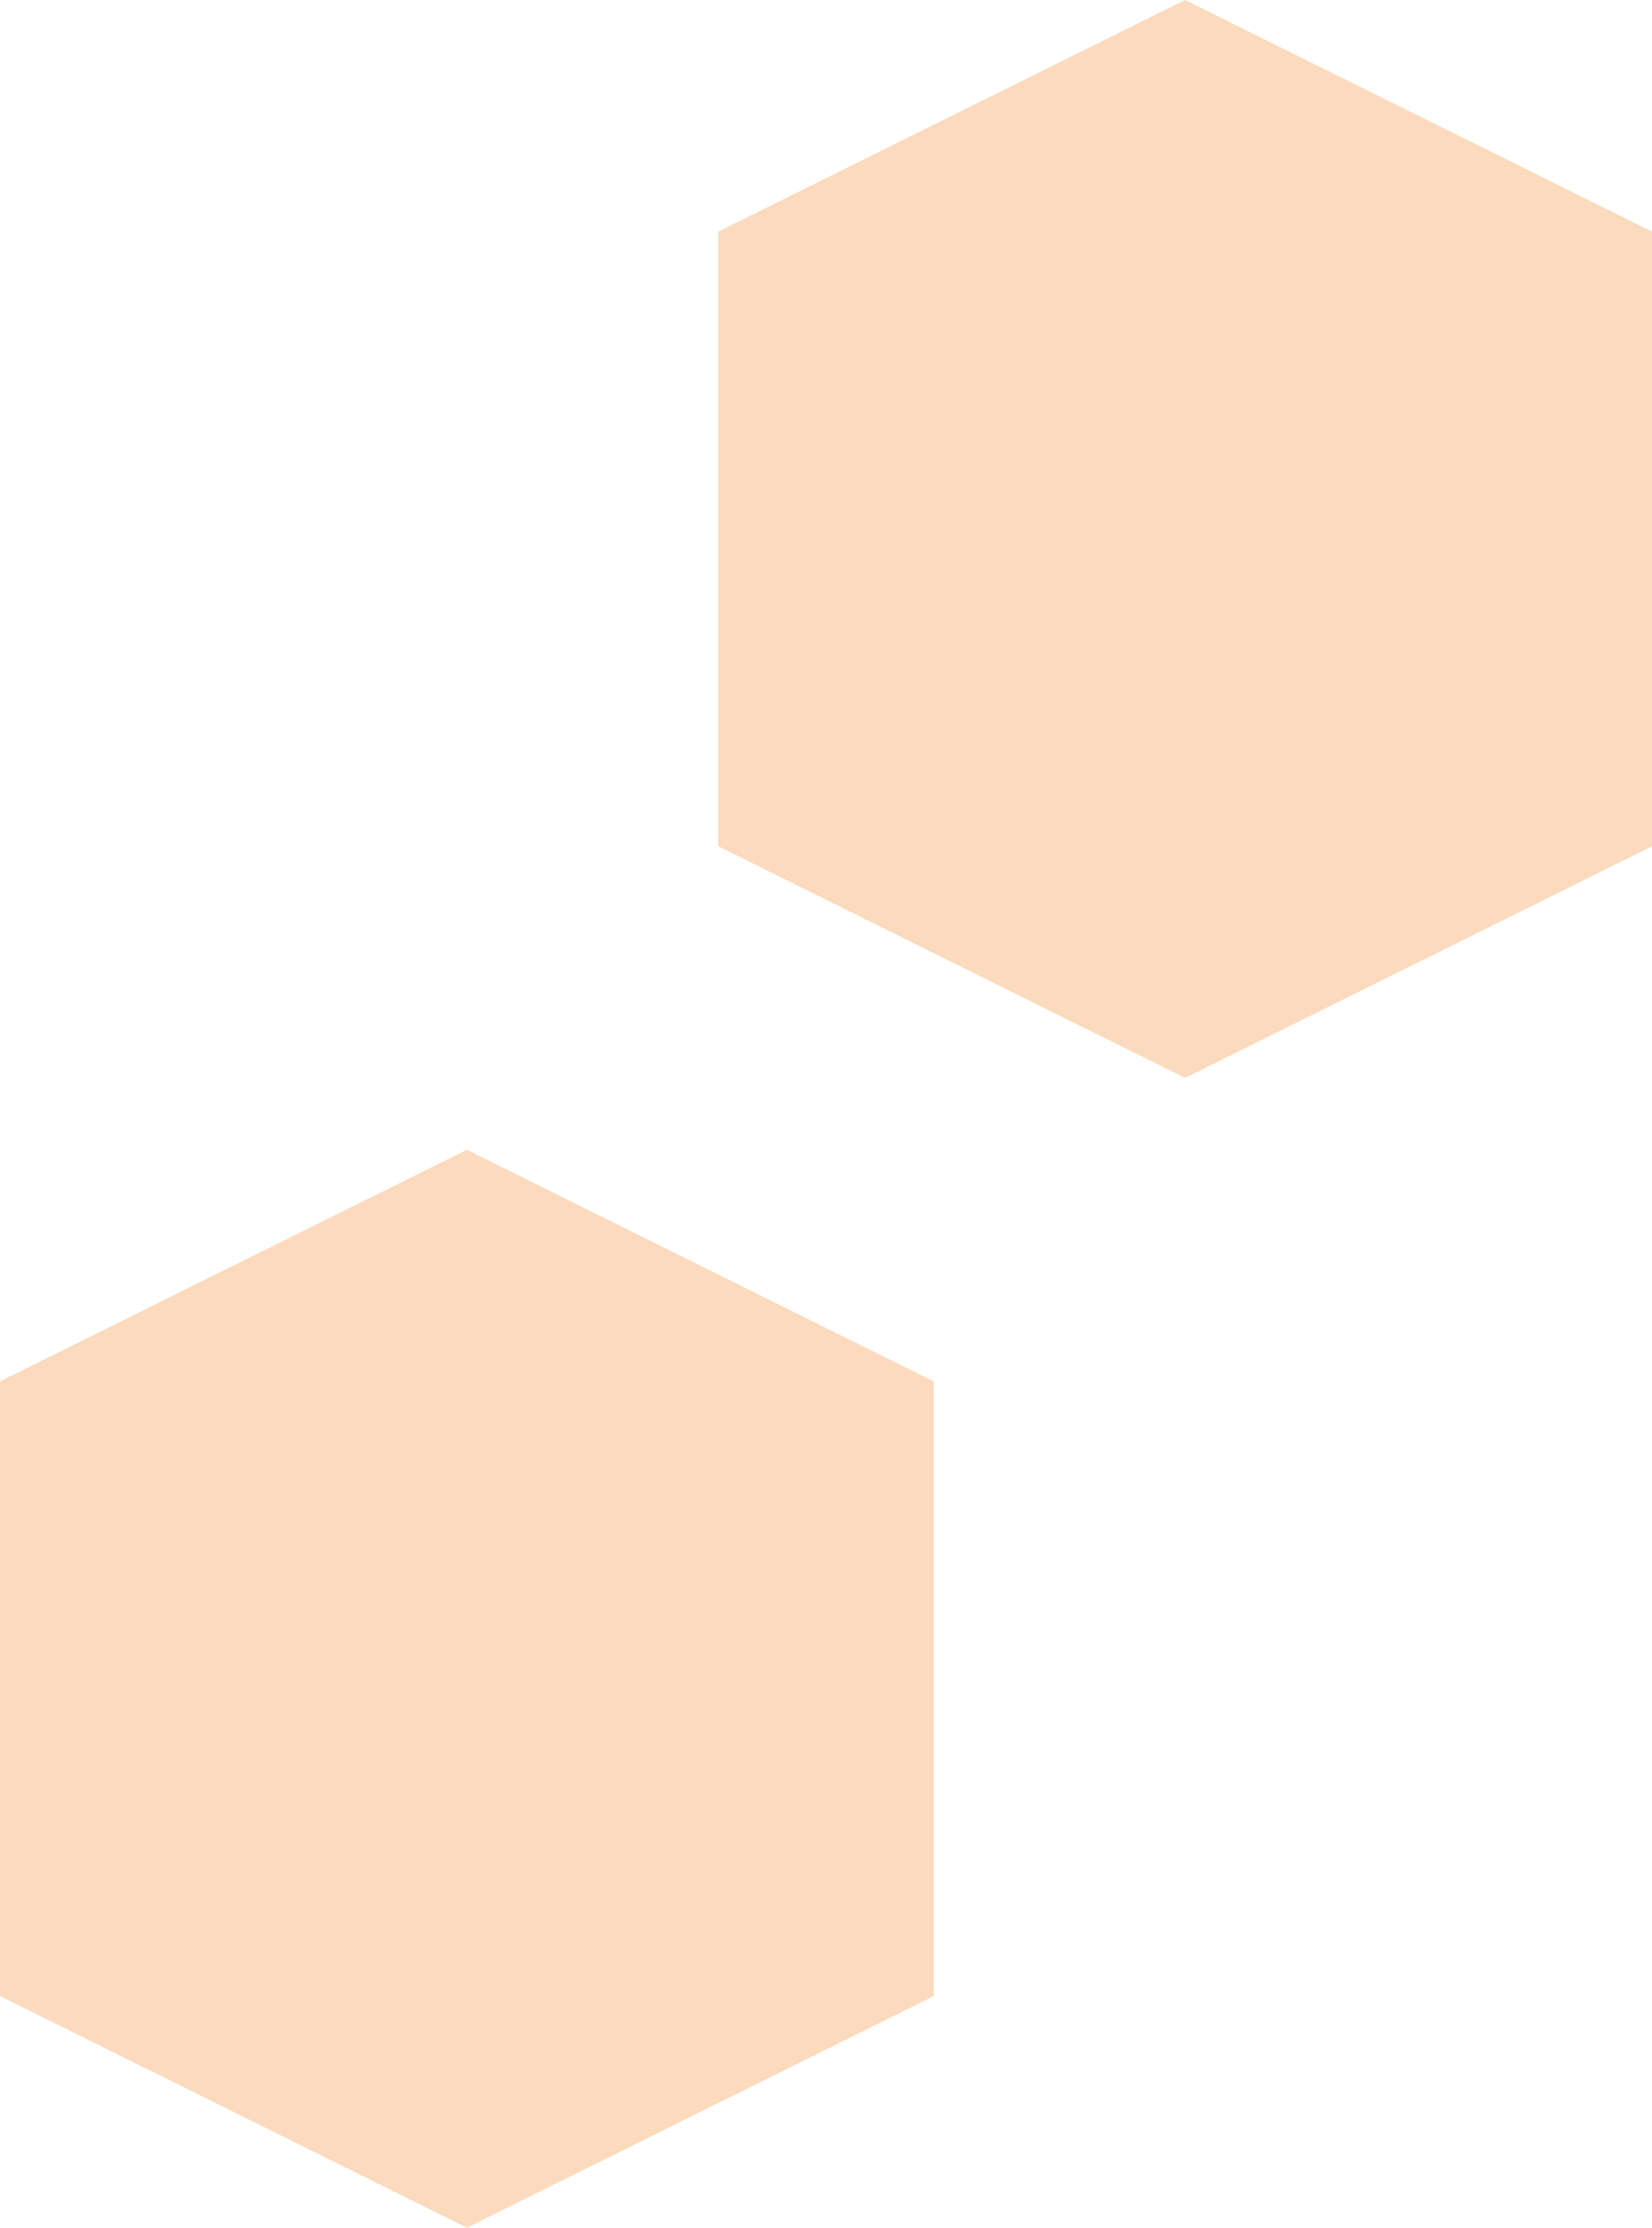
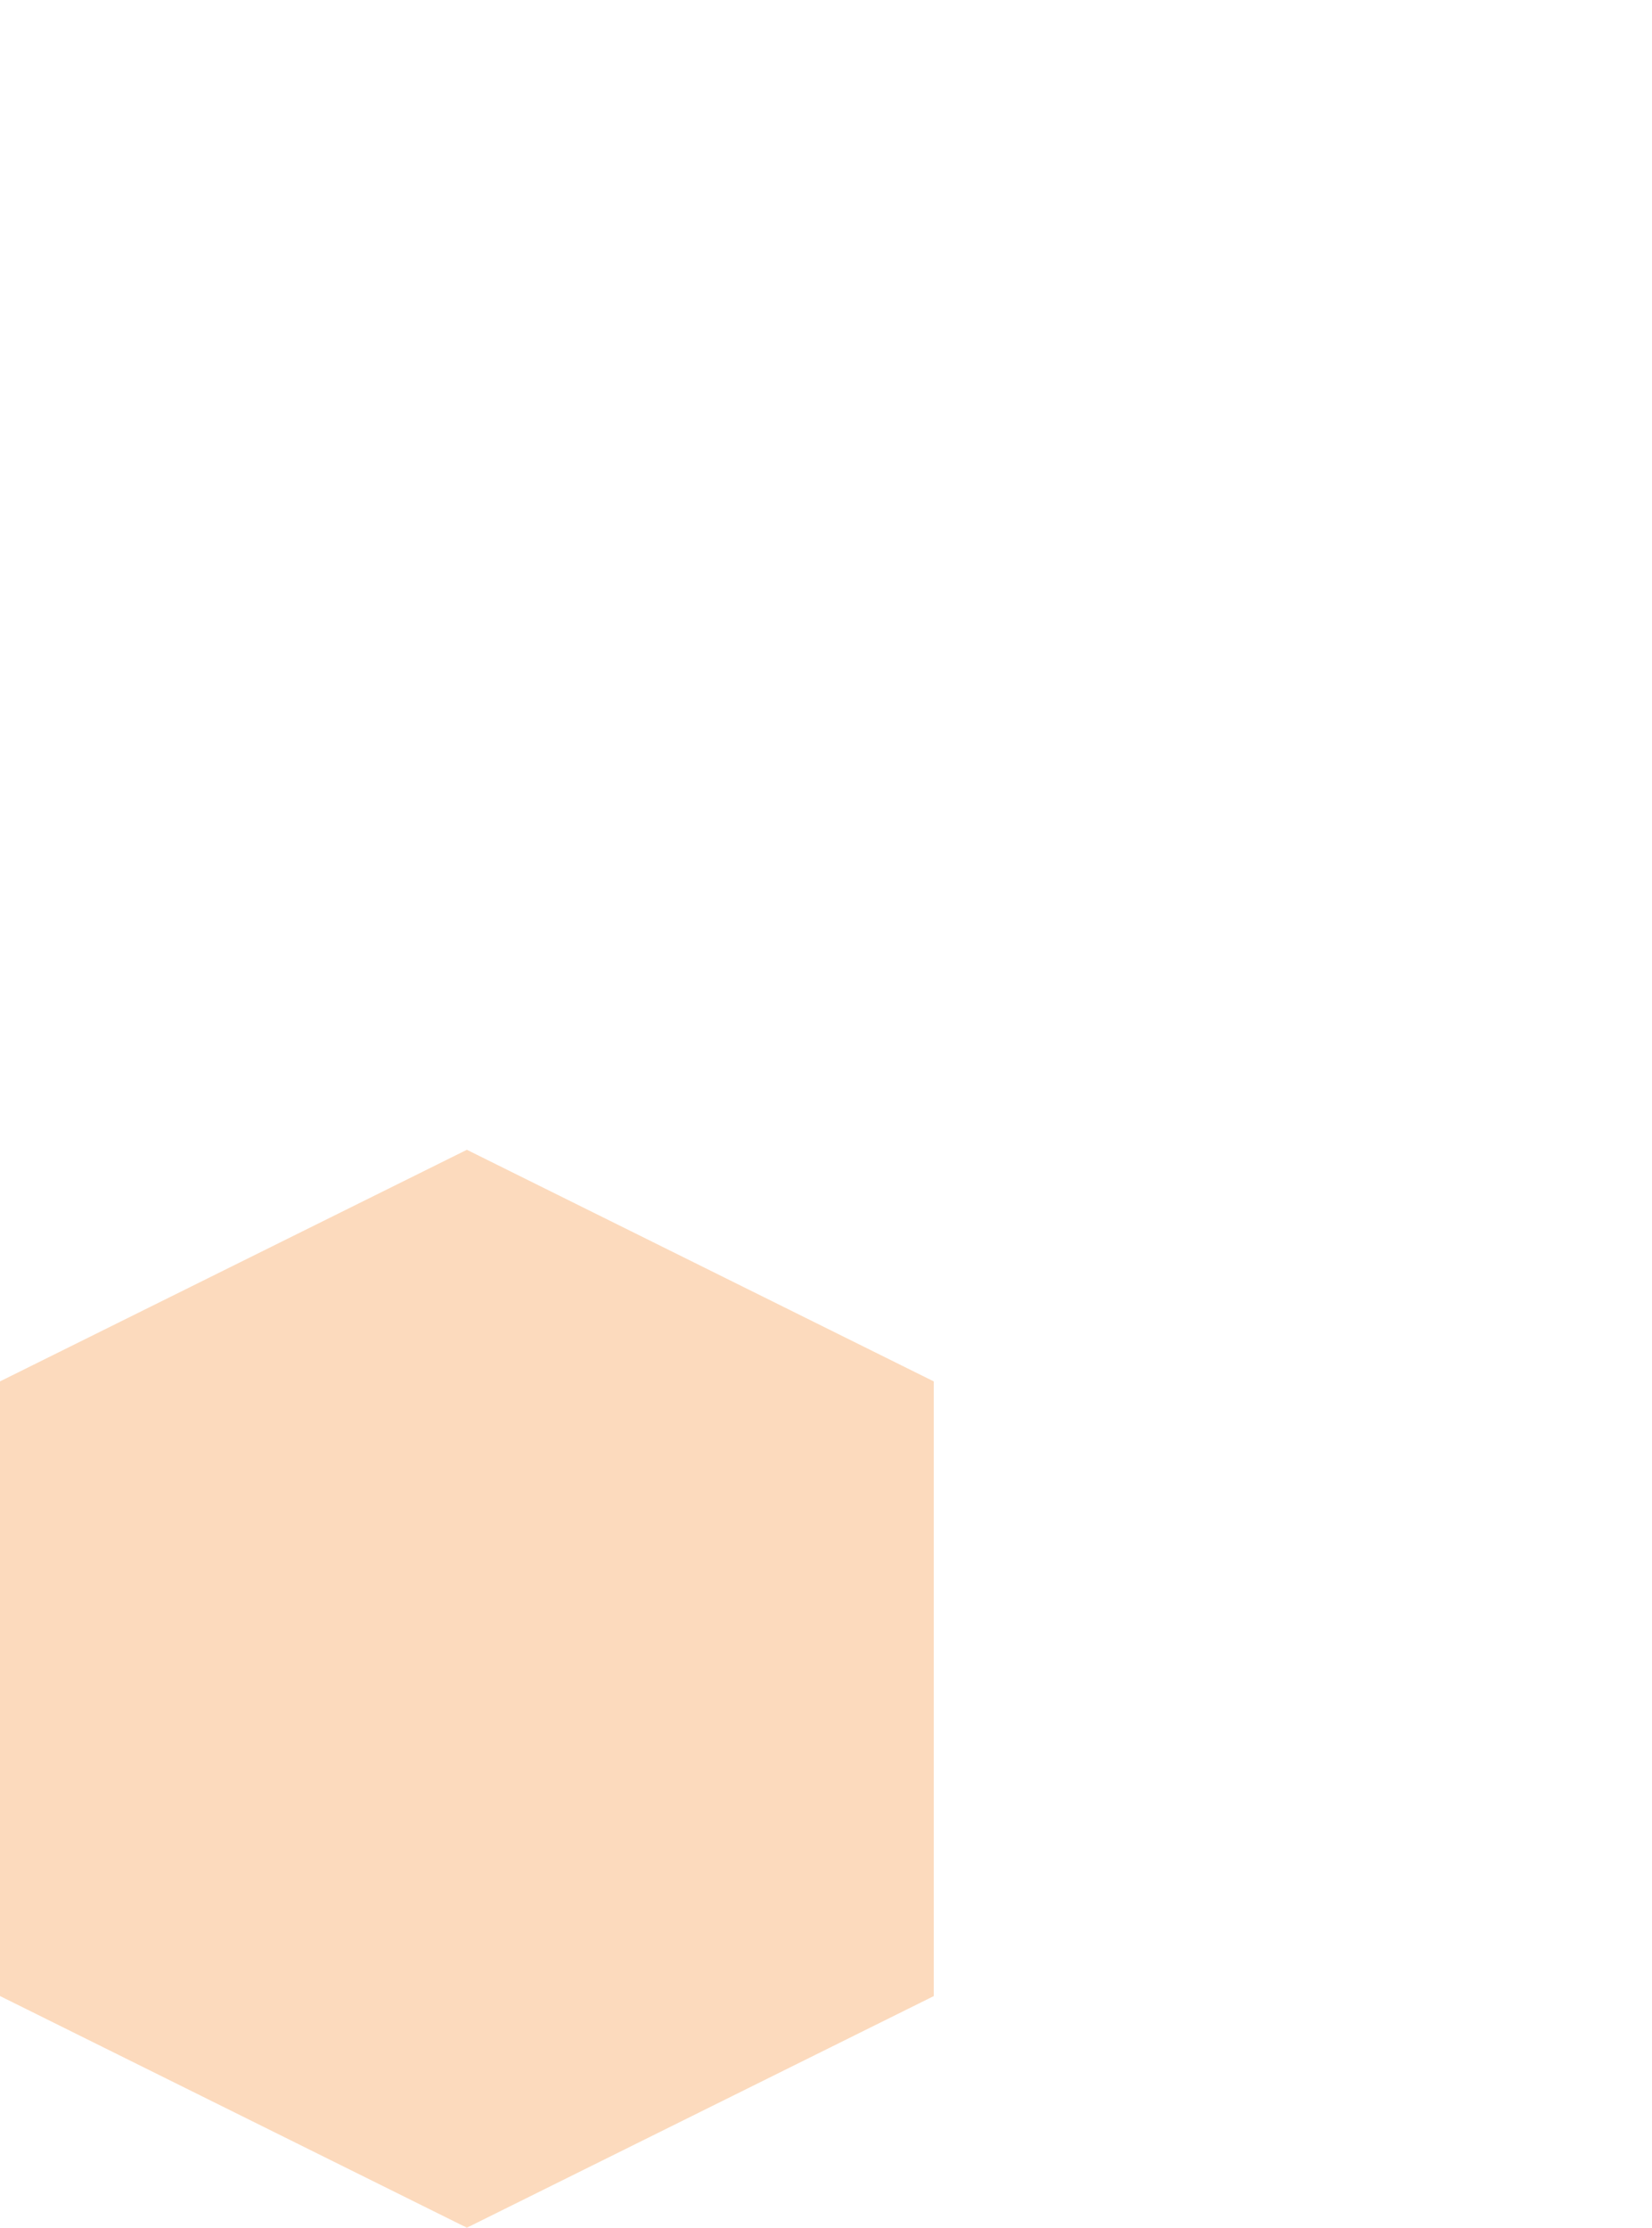
<svg xmlns="http://www.w3.org/2000/svg" width="23" height="31" viewBox="0 0 23 31">
  <defs>
    <style>.a{fill:#f58627;opacity:0.302;}</style>
  </defs>
-   <path class="a" d="M6.5,0,0,3.223v8.553L6.5,15,13,11.777V3.223Z" transform="translate(0 16)" />
-   <path class="a" d="M6.5,0,0,3.223v8.553L6.5,15,13,11.777V3.223Z" transform="translate(10)" />
+   <path class="a" d="M6.5,0,0,3.223v8.553L6.5,15,13,11.777V3.223" transform="translate(0 16)" />
</svg>